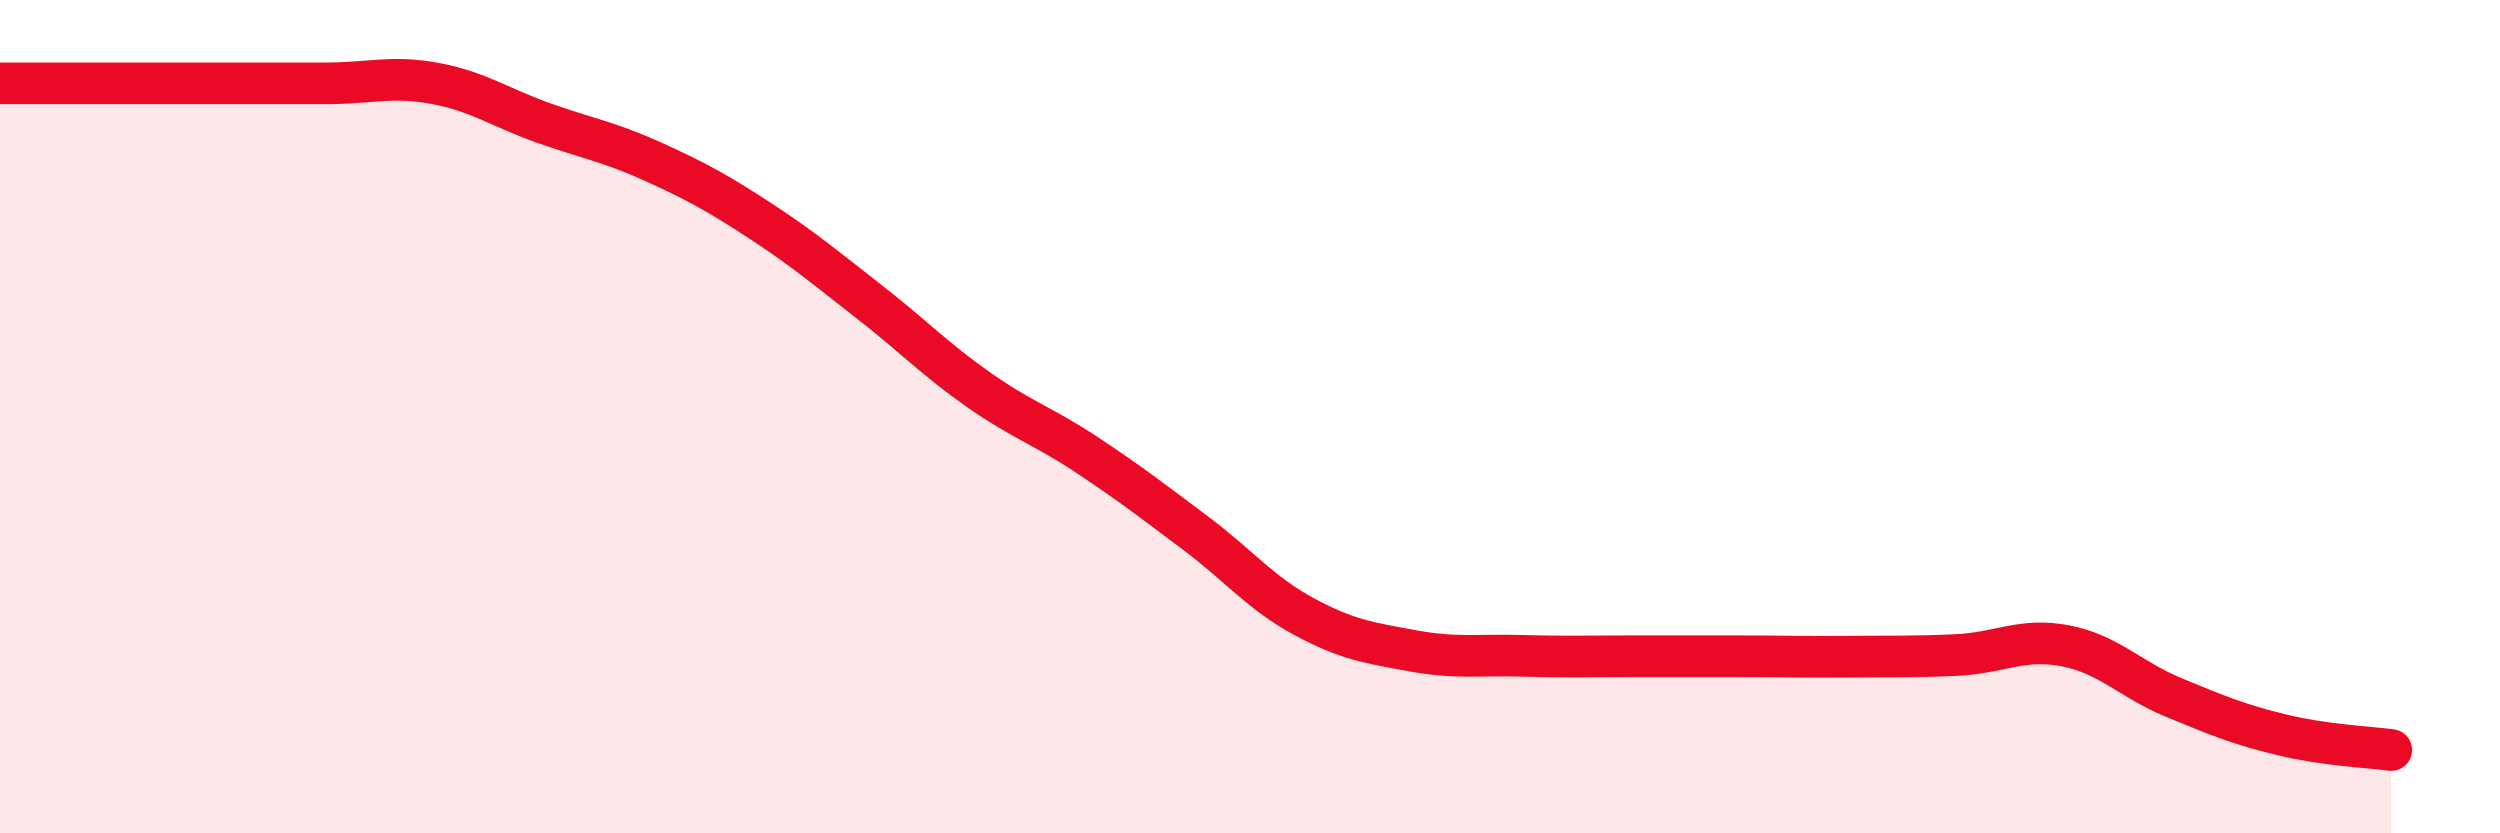
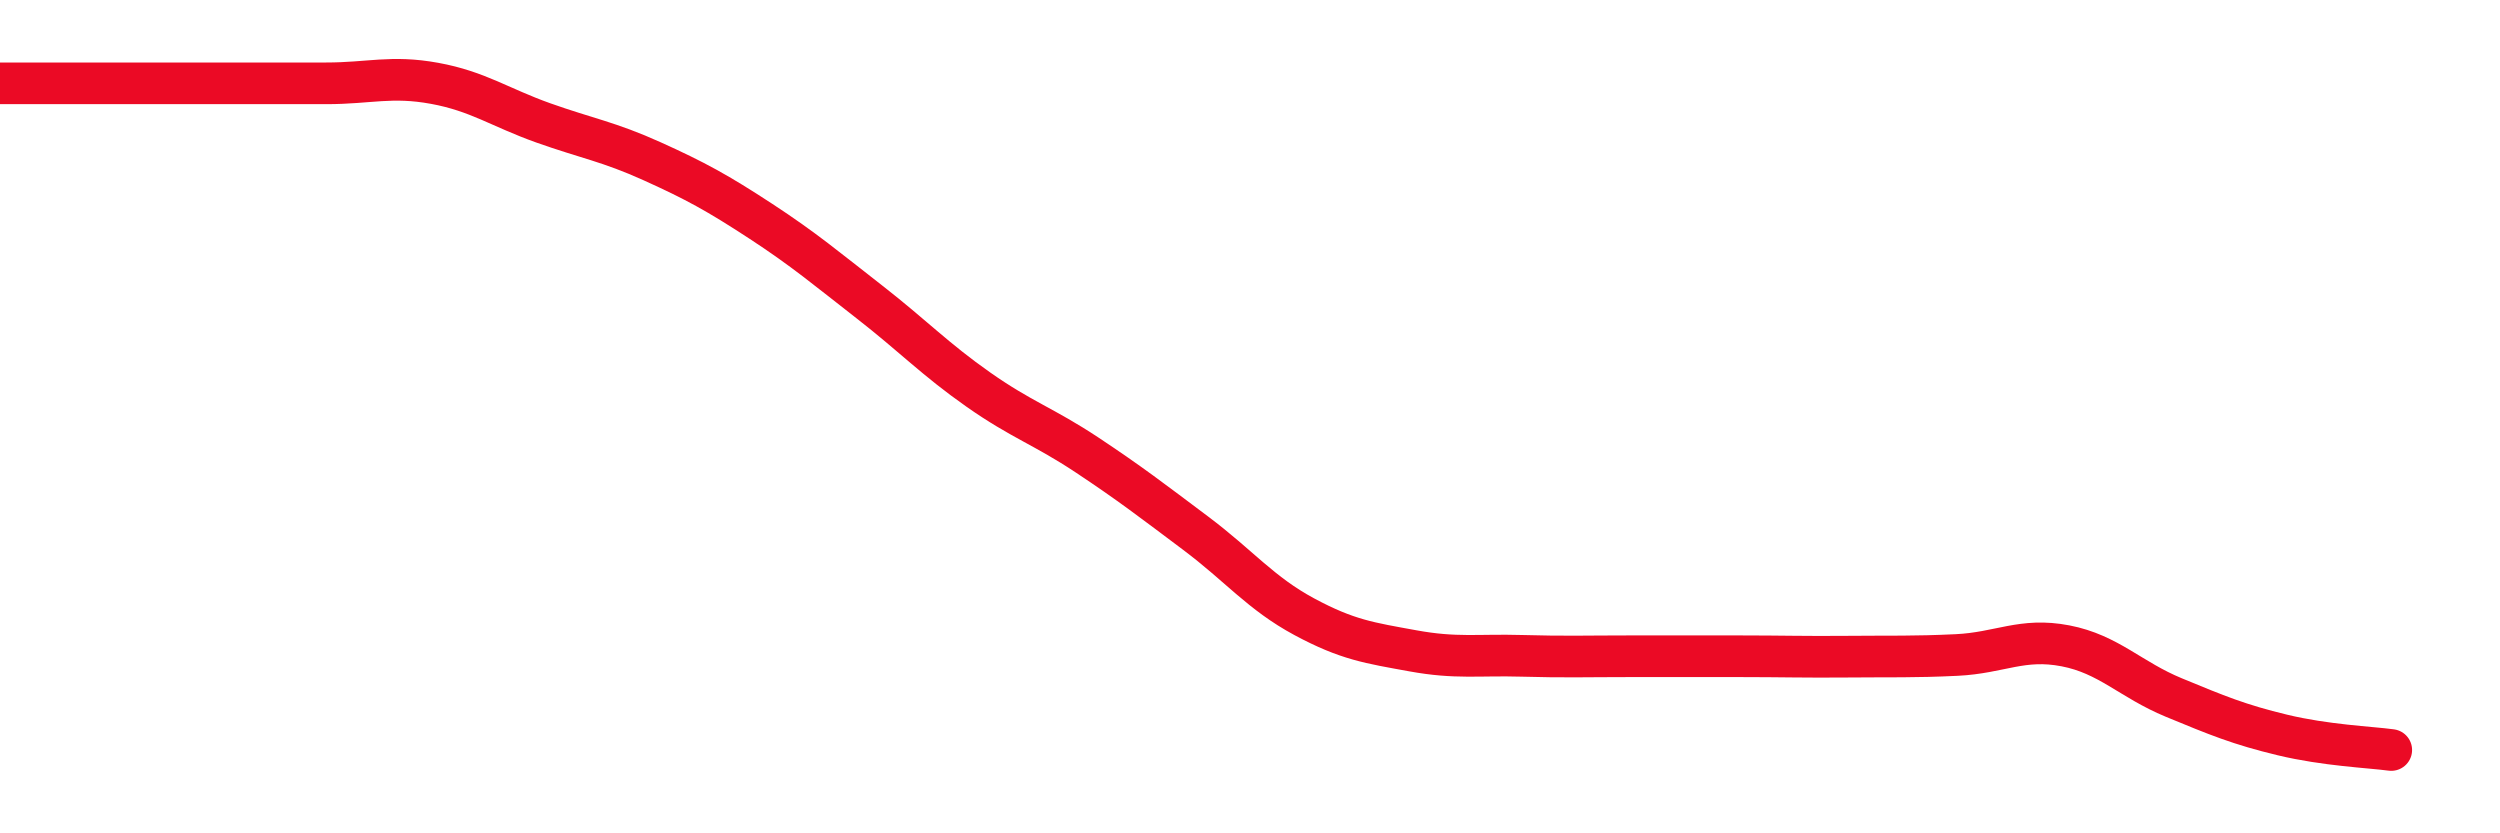
<svg xmlns="http://www.w3.org/2000/svg" width="60" height="20" viewBox="0 0 60 20">
-   <path d="M 0,2 C 0.52,2 1.57,2 2.61,2 C 3.65,2 4.18,2 5.22,2 C 6.26,2 6.79,2 7.83,2 C 8.87,2 9.39,1.81 10.43,2 C 11.47,2.19 12,2.58 13.04,2.95 C 14.08,3.32 14.61,3.4 15.65,3.87 C 16.69,4.34 17.22,4.63 18.26,5.31 C 19.3,5.99 19.83,6.44 20.87,7.25 C 21.91,8.06 22.44,8.62 23.48,9.35 C 24.52,10.08 25.05,10.23 26.09,10.92 C 27.13,11.61 27.66,12.02 28.7,12.8 C 29.74,13.58 30.26,14.24 31.3,14.8 C 32.34,15.36 32.87,15.43 33.91,15.62 C 34.95,15.81 35.48,15.71 36.52,15.74 C 37.56,15.77 38.09,15.75 39.13,15.75 C 40.17,15.75 40.7,15.75 41.74,15.75 C 42.78,15.75 43.31,15.77 44.35,15.76 C 45.39,15.75 45.92,15.77 46.96,15.72 C 48,15.67 48.53,15.3 49.57,15.5 C 50.61,15.7 51.13,16.31 52.17,16.74 C 53.21,17.17 53.74,17.39 54.78,17.64 C 55.82,17.89 56.87,17.93 57.39,18L57.39 20L0 20Z" fill="#EB0A25" opacity="0.1" stroke-linecap="round" stroke-linejoin="round" />
  <path d="M 0,2 C 0.52,2 1.57,2 2.61,2 C 3.65,2 4.18,2 5.22,2 C 6.26,2 6.79,2 7.83,2 C 8.87,2 9.39,1.81 10.43,2 C 11.47,2.19 12,2.58 13.04,2.95 C 14.08,3.32 14.61,3.4 15.65,3.87 C 16.69,4.34 17.22,4.63 18.26,5.31 C 19.3,5.99 19.83,6.44 20.87,7.25 C 21.91,8.06 22.44,8.62 23.48,9.35 C 24.52,10.08 25.05,10.23 26.09,10.92 C 27.13,11.61 27.66,12.02 28.7,12.8 C 29.74,13.58 30.26,14.24 31.3,14.8 C 32.34,15.36 32.87,15.43 33.91,15.62 C 34.95,15.81 35.48,15.71 36.52,15.74 C 37.56,15.77 38.09,15.75 39.13,15.75 C 40.17,15.75 40.7,15.75 41.74,15.75 C 42.78,15.75 43.31,15.77 44.35,15.76 C 45.39,15.75 45.92,15.77 46.96,15.72 C 48,15.67 48.53,15.3 49.57,15.5 C 50.61,15.7 51.13,16.31 52.17,16.74 C 53.21,17.17 53.74,17.39 54.78,17.64 C 55.82,17.89 56.87,17.93 57.39,18" stroke="#EB0A25" stroke-width="1" fill="none" stroke-linecap="round" stroke-linejoin="round" />
</svg>